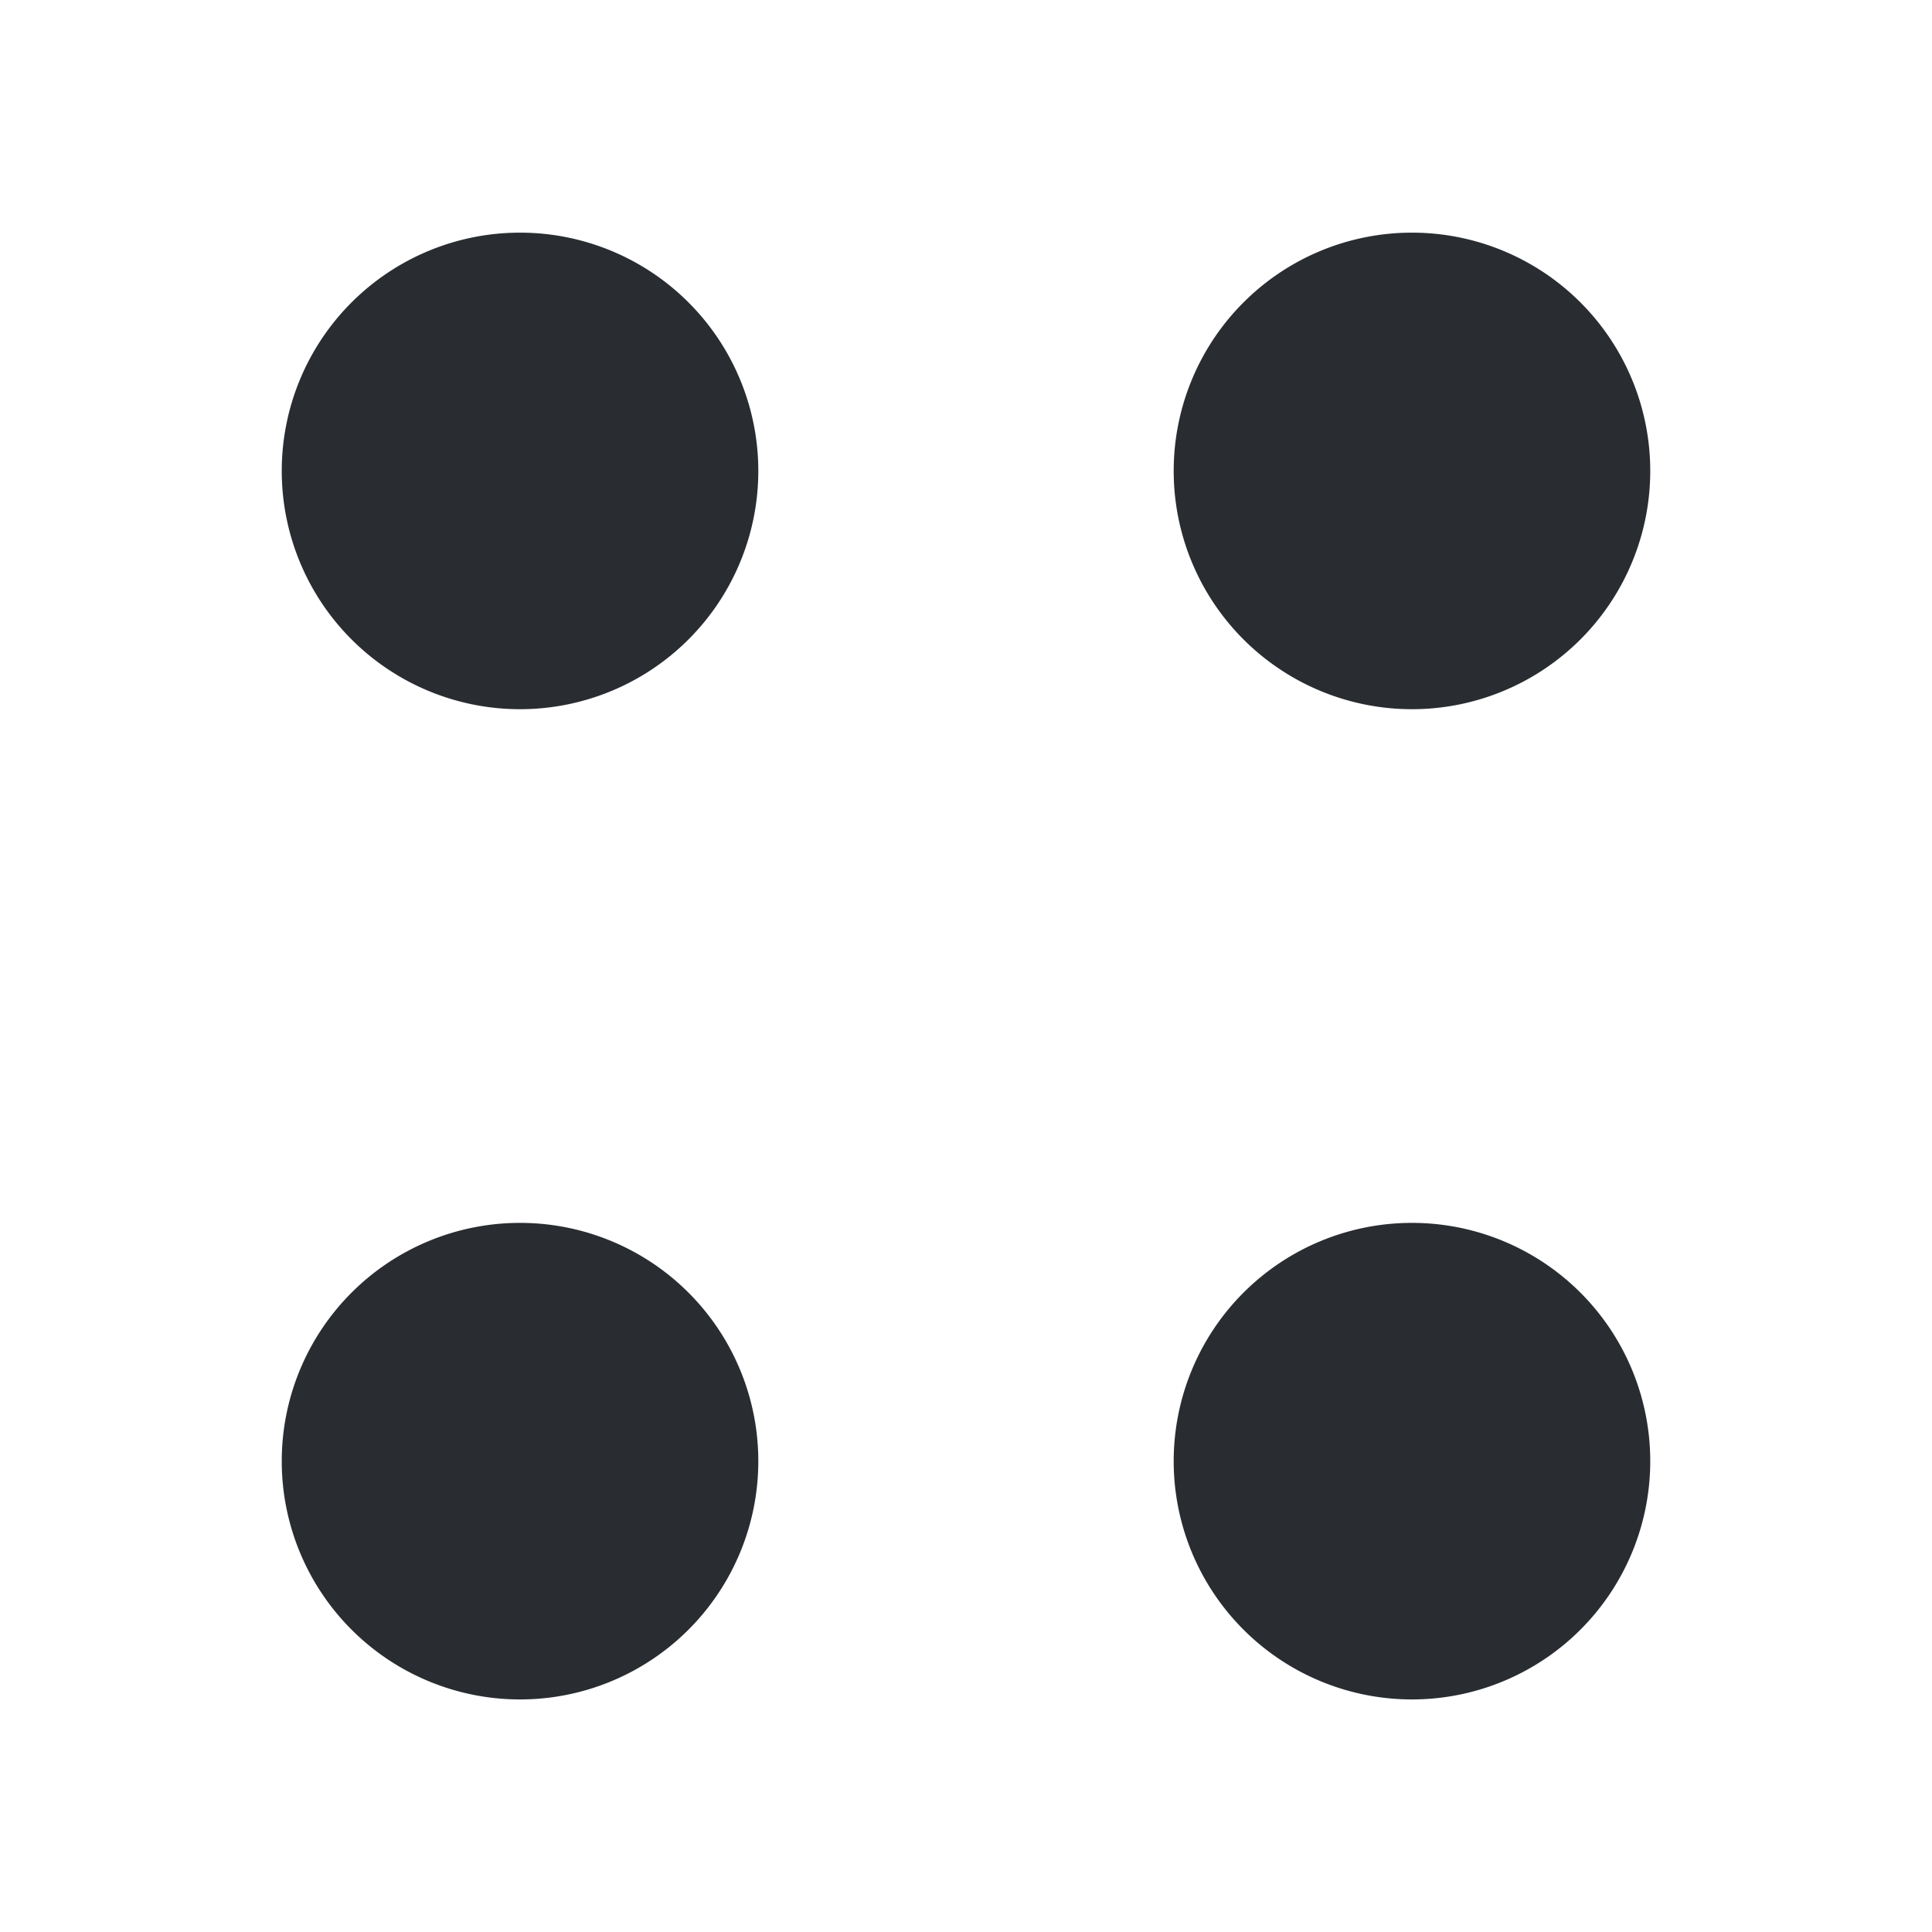
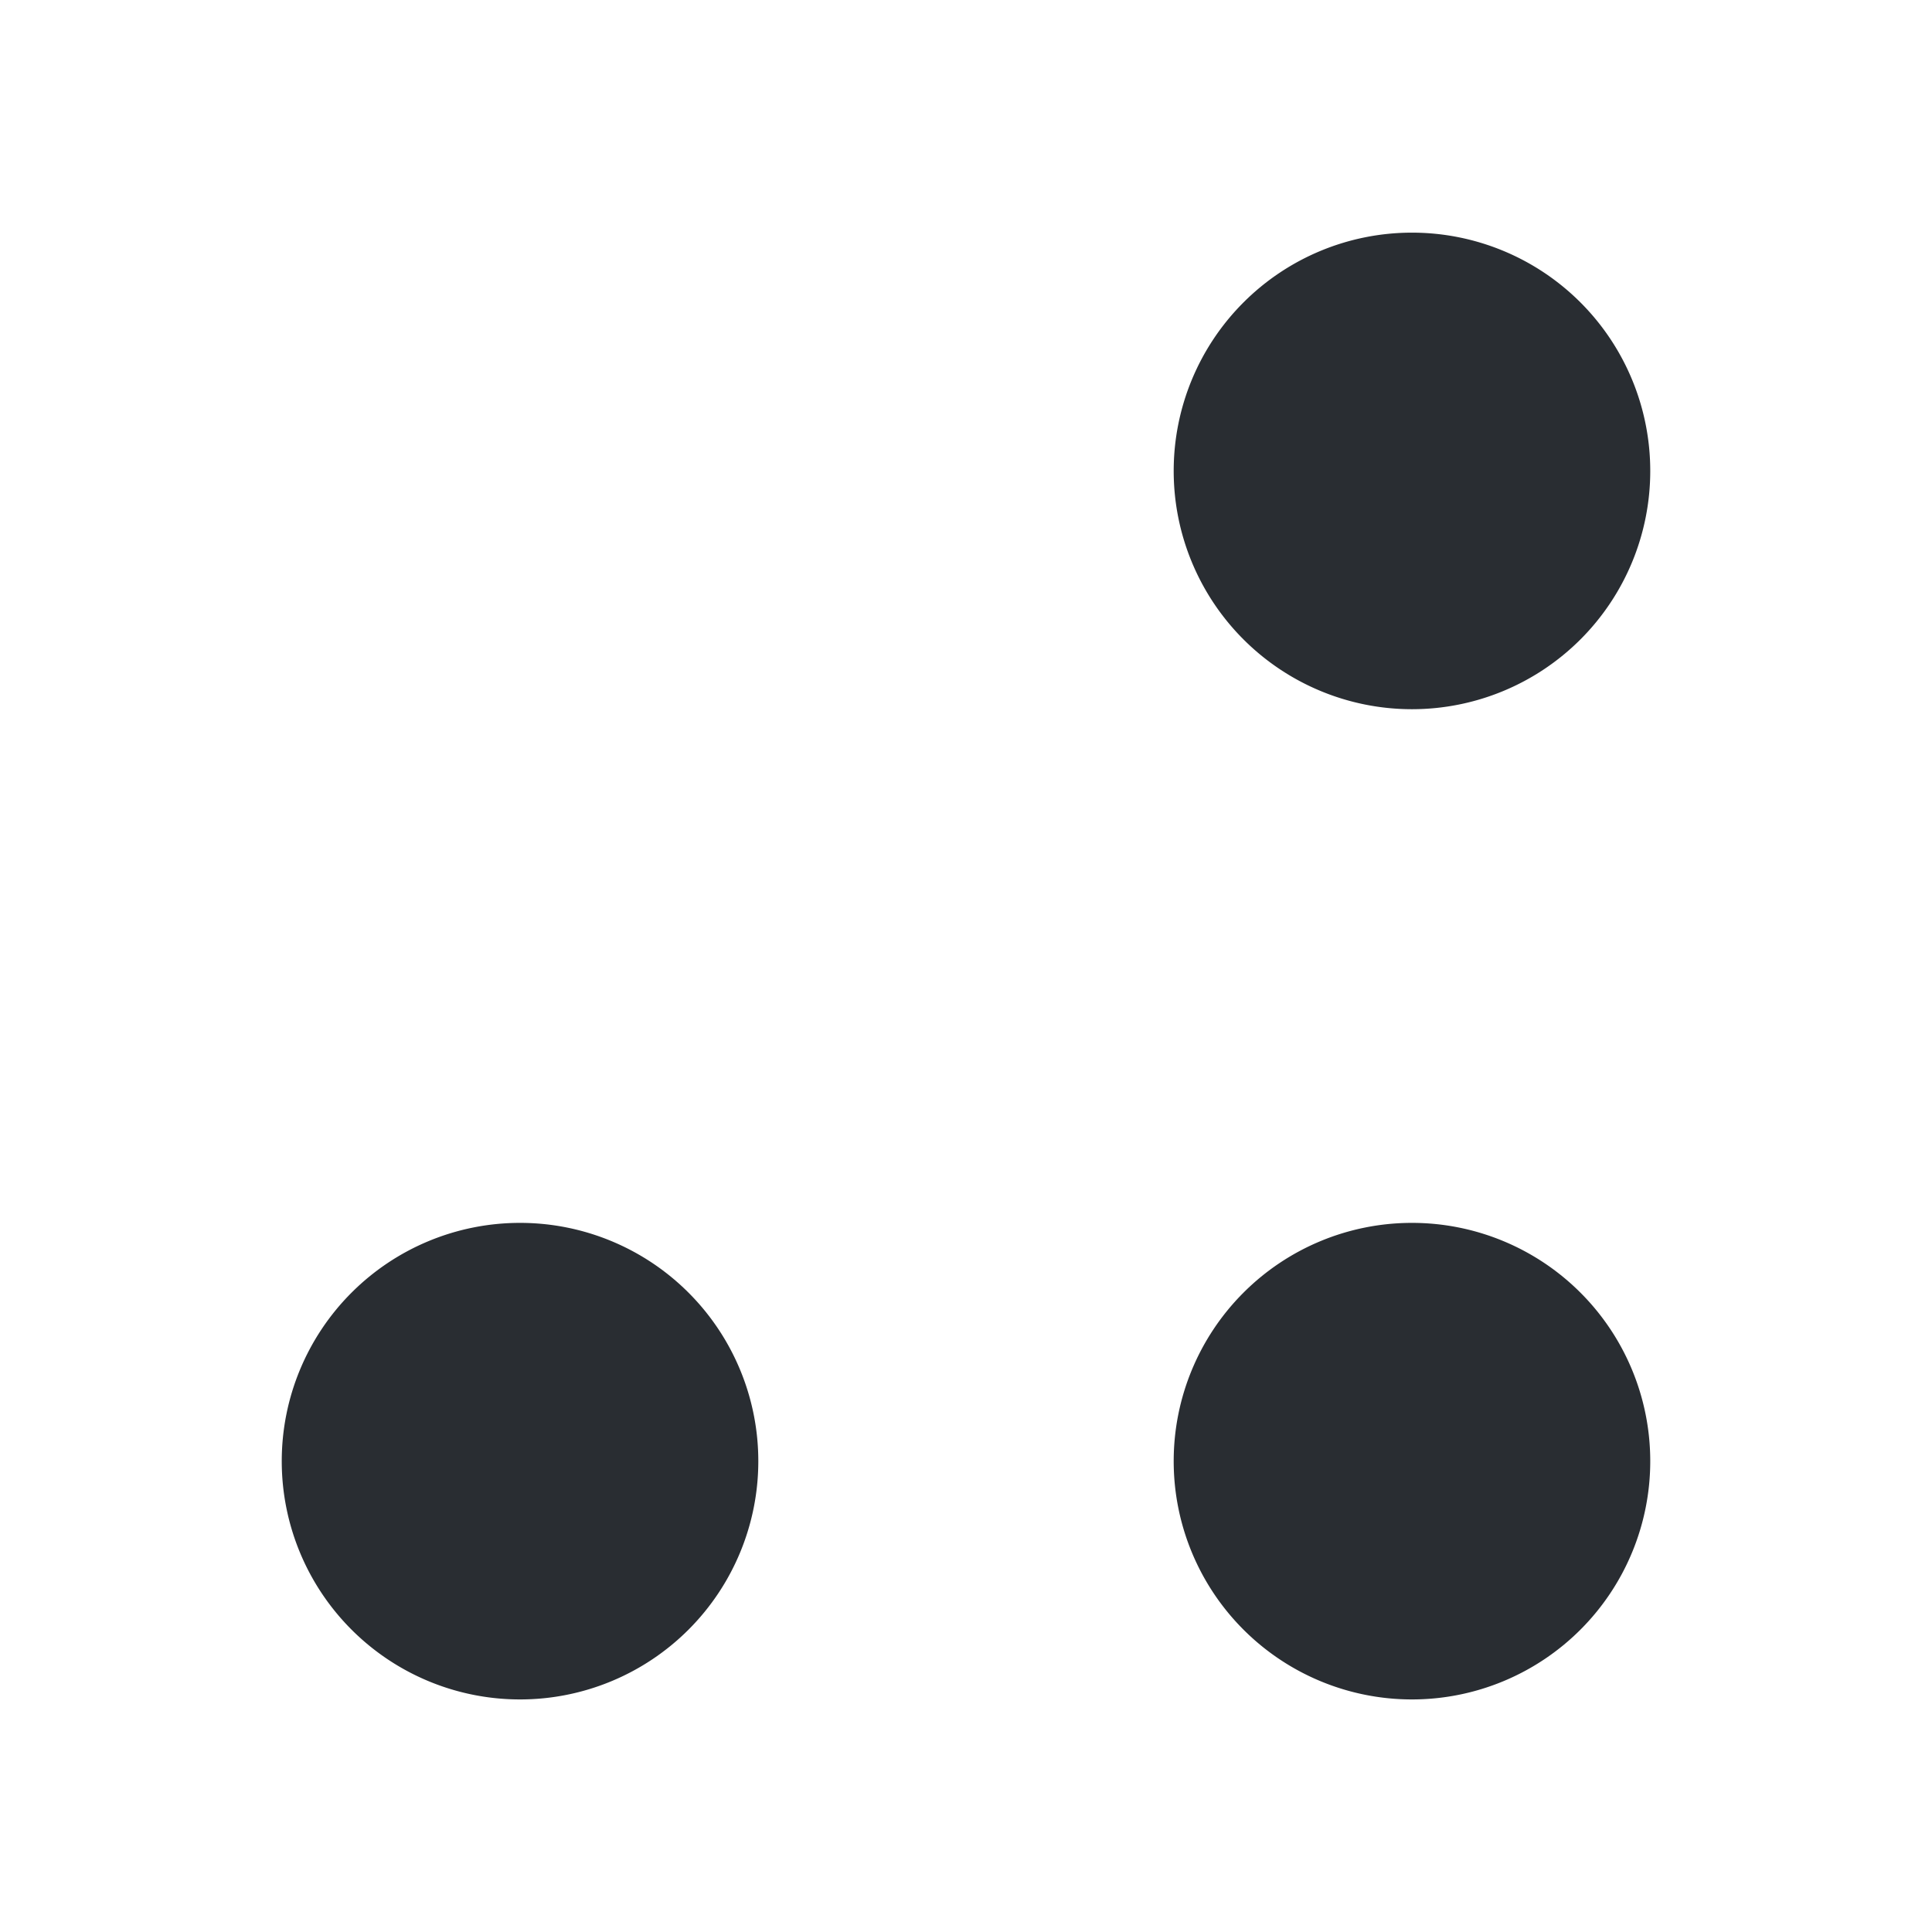
<svg xmlns="http://www.w3.org/2000/svg" width="24" height="24" fill="none" viewBox="0 0 24 24">
-   <path fill="#292D32" d="M17.54 8.81a2.96 2.96 0 1 0 0-5.92 2.96 2.96 0 0 0 0 5.92ZM6.46 8.81a2.96 2.96 0 1 0 0-5.92 2.96 2.96 0 0 0 0 5.92ZM17.54 21.111a2.96 2.96 0 1 0 0-5.92 2.96 2.96 0 0 0 0 5.92ZM6.46 21.111a2.96 2.96 0 1 0 0-5.92 2.96 2.96 0 0 0 0 5.92Z" />
+   <path fill="#292D32" d="M17.54 8.81a2.96 2.96 0 1 0 0-5.92 2.96 2.96 0 0 0 0 5.92Za2.96 2.96 0 1 0 0-5.92 2.96 2.96 0 0 0 0 5.92ZM17.54 21.111a2.96 2.96 0 1 0 0-5.92 2.96 2.96 0 0 0 0 5.92ZM6.46 21.111a2.96 2.96 0 1 0 0-5.92 2.96 2.96 0 0 0 0 5.92Z" />
</svg>